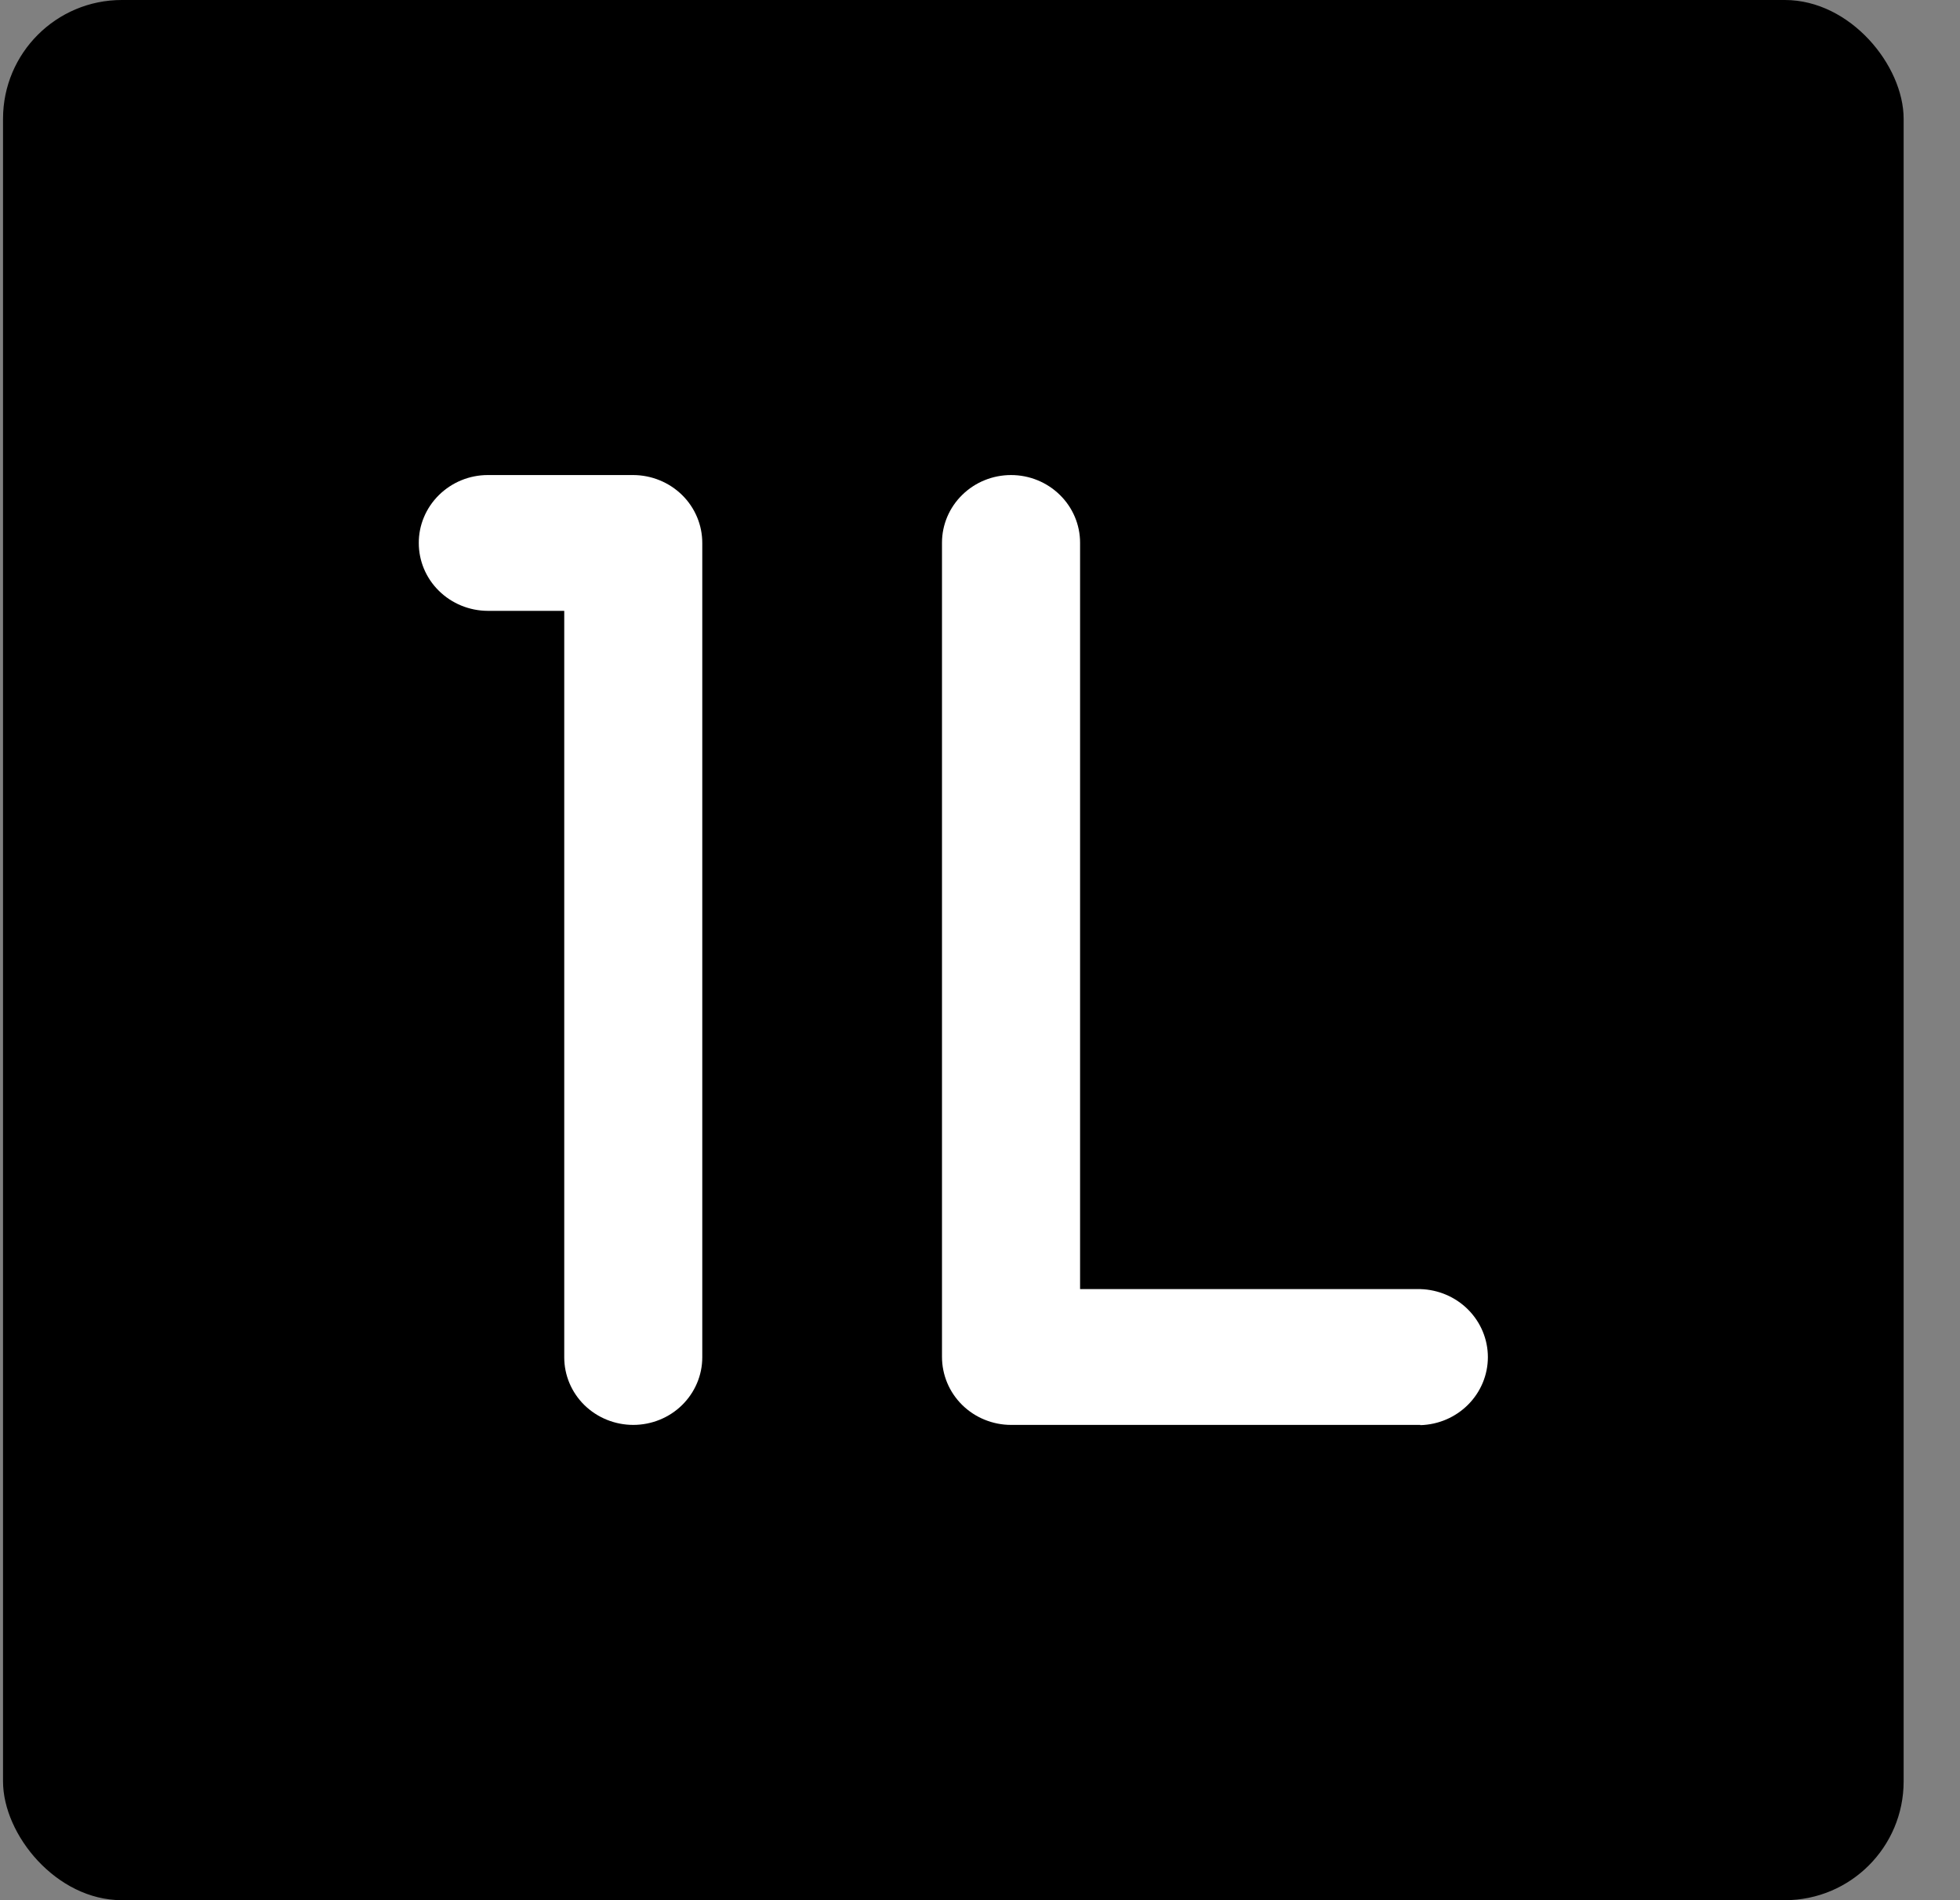
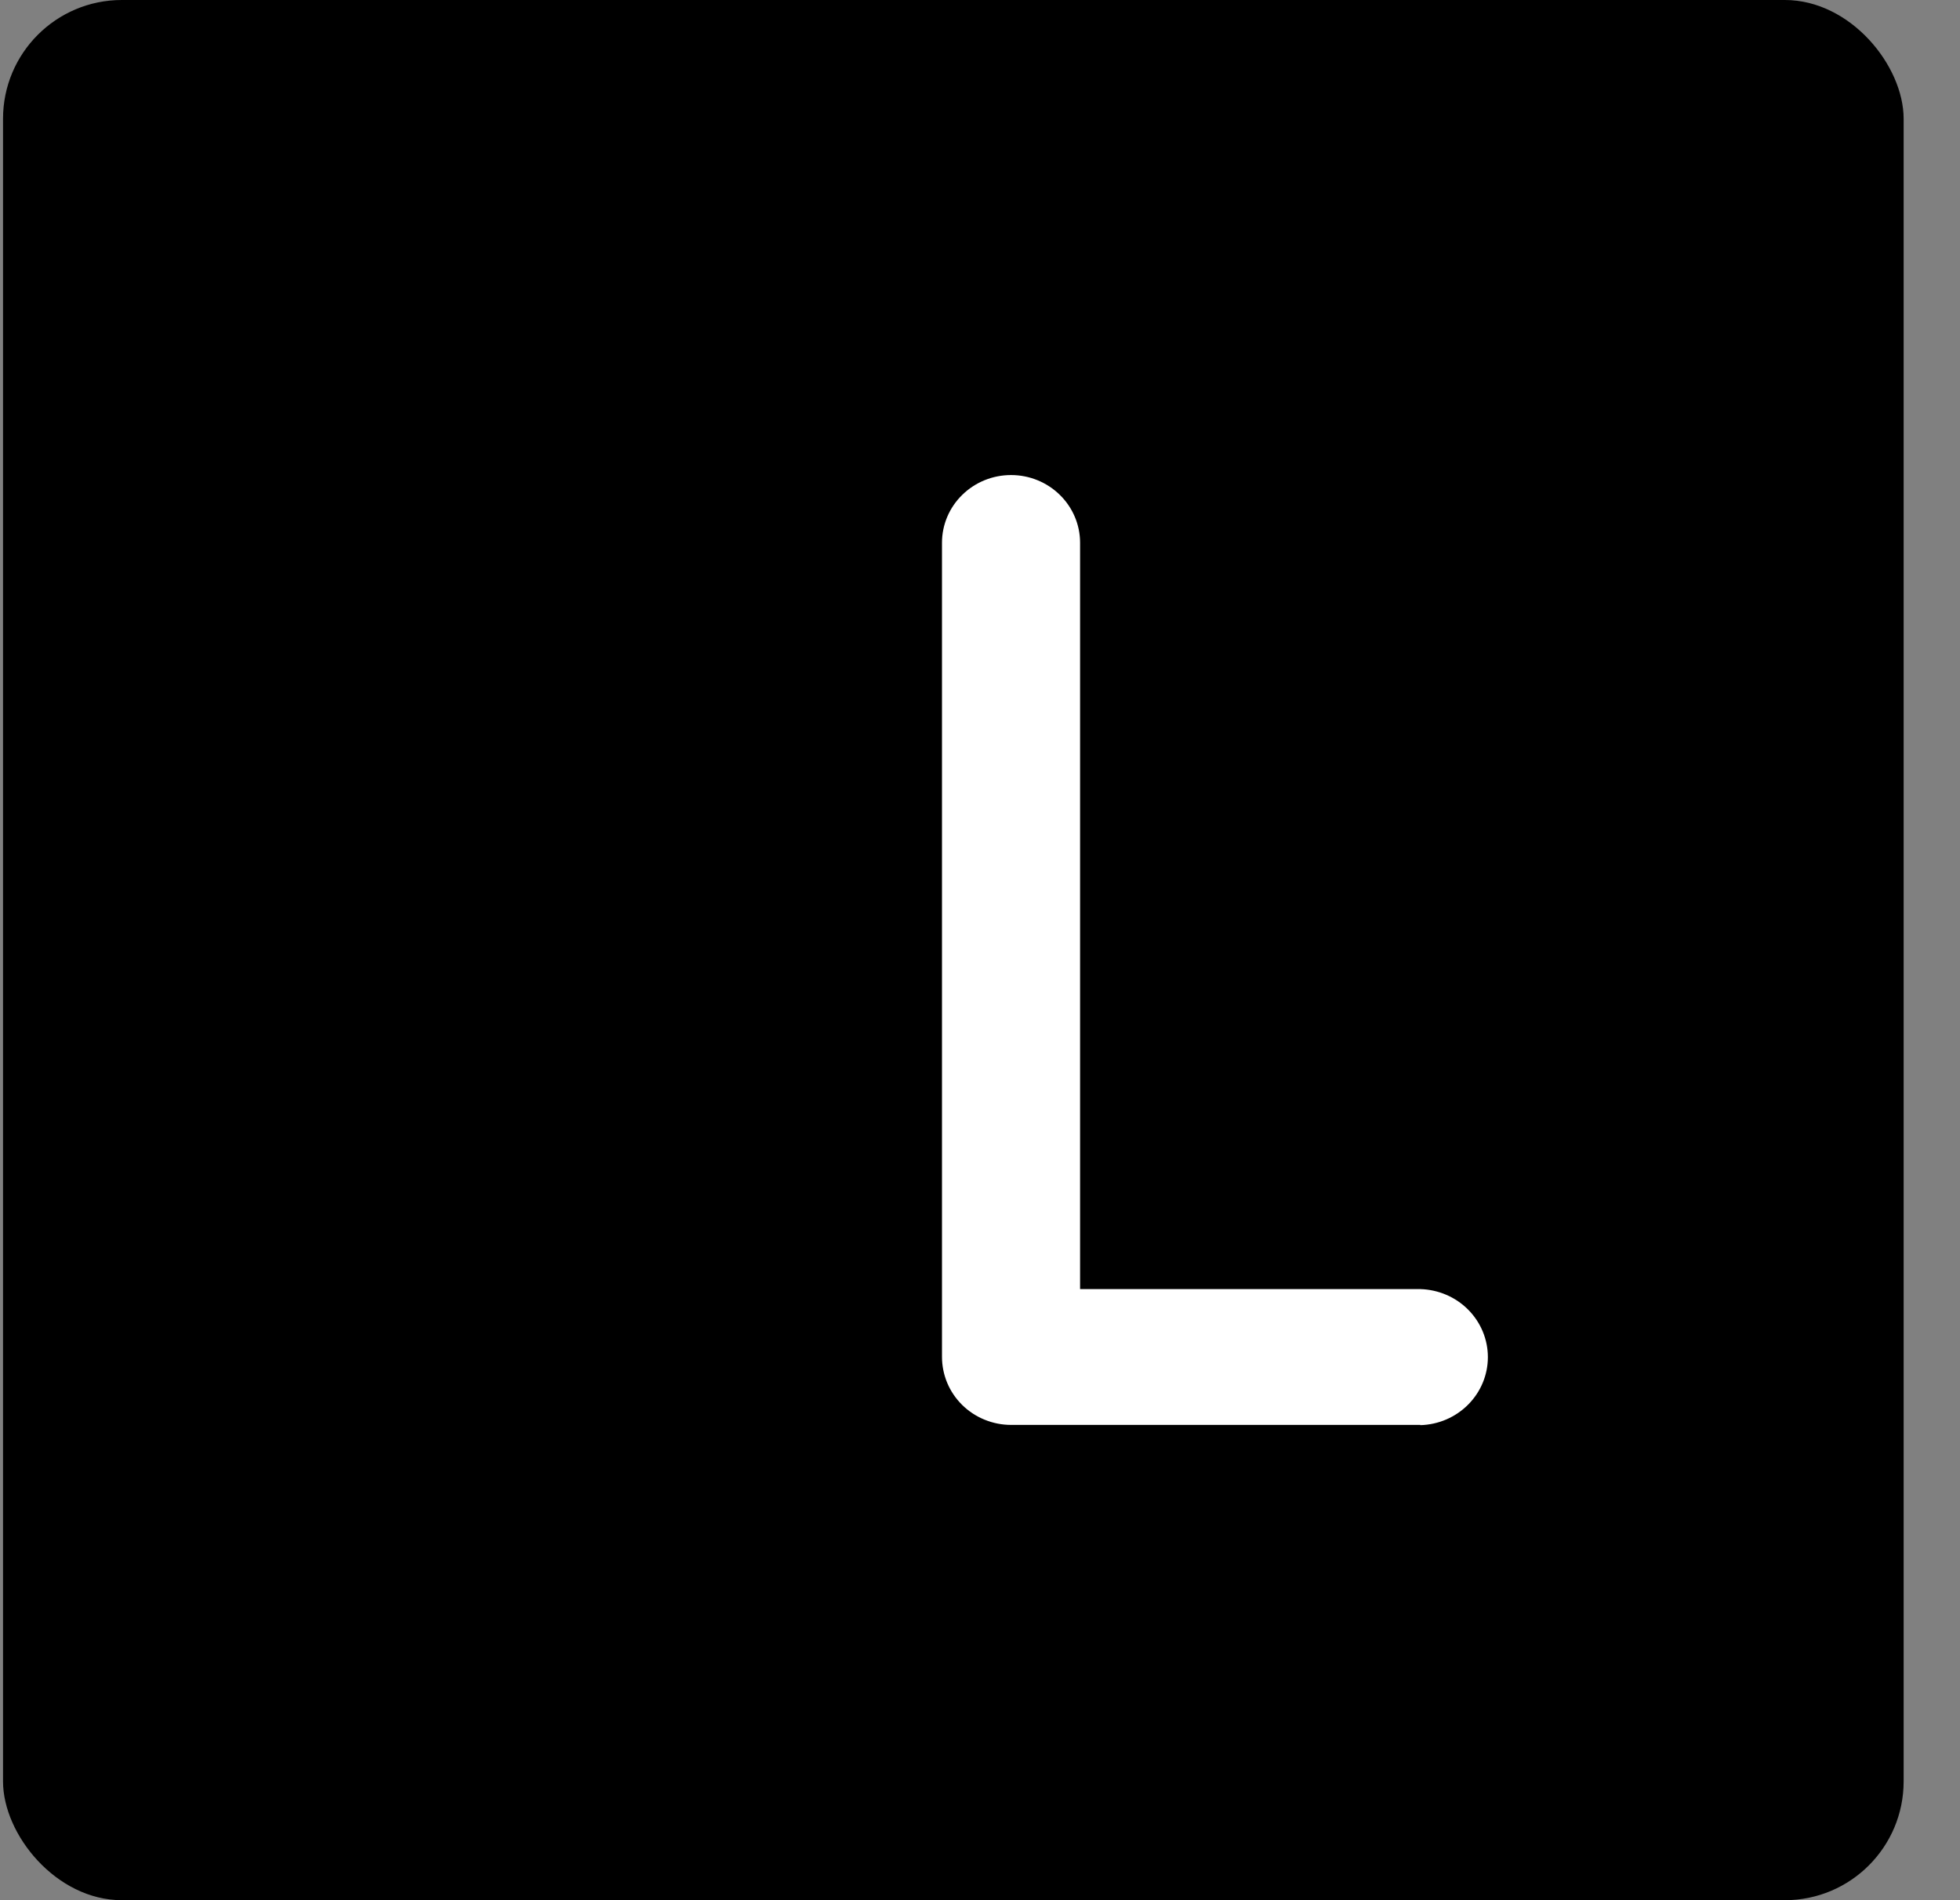
<svg xmlns="http://www.w3.org/2000/svg" width="33" height="32" viewBox="0 0 33 32" fill="none">
  <rect x="0" y="0" width="33" height="32" fill="#808080" stroke="none" />
  <rect x="0.051" width="32" height="32" rx="2" fill="black" />
  <path d="M23.914 23.996H17.023C16.87 23.996 16.719 23.966 16.577 23.908C16.436 23.851 16.308 23.766 16.2 23.66C16.092 23.553 16.006 23.427 15.948 23.288C15.89 23.149 15.86 23 15.86 22.85V9.139C15.86 8.837 15.983 8.547 16.201 8.334C16.419 8.12 16.714 8 17.023 8C17.331 8 17.626 8.12 17.844 8.334C18.062 8.547 18.185 8.837 18.185 9.139V21.709H23.914C24.219 21.718 24.508 21.842 24.72 22.056C24.932 22.27 25.051 22.556 25.051 22.855C25.051 23.153 24.932 23.439 24.72 23.653C24.508 23.867 24.219 23.992 23.914 24" fill="white" />
-   <path d="M7.051 9.146C7.05 8.996 7.08 8.847 7.138 8.709C7.196 8.57 7.282 8.444 7.39 8.337C7.498 8.231 7.626 8.146 7.767 8.088C7.908 8.03 8.06 8 8.213 8H10.661C10.97 8.001 11.266 8.122 11.485 8.337C11.703 8.552 11.825 8.843 11.824 9.146V22.858C11.824 23.16 11.701 23.449 11.483 23.663C11.266 23.876 10.97 23.996 10.662 23.996C10.354 23.996 10.058 23.876 9.84 23.663C9.622 23.449 9.5 23.16 9.5 22.858V10.287H8.213C7.904 10.286 7.608 10.165 7.39 9.95C7.172 9.736 7.05 9.445 7.051 9.142" fill="white" />
</svg>